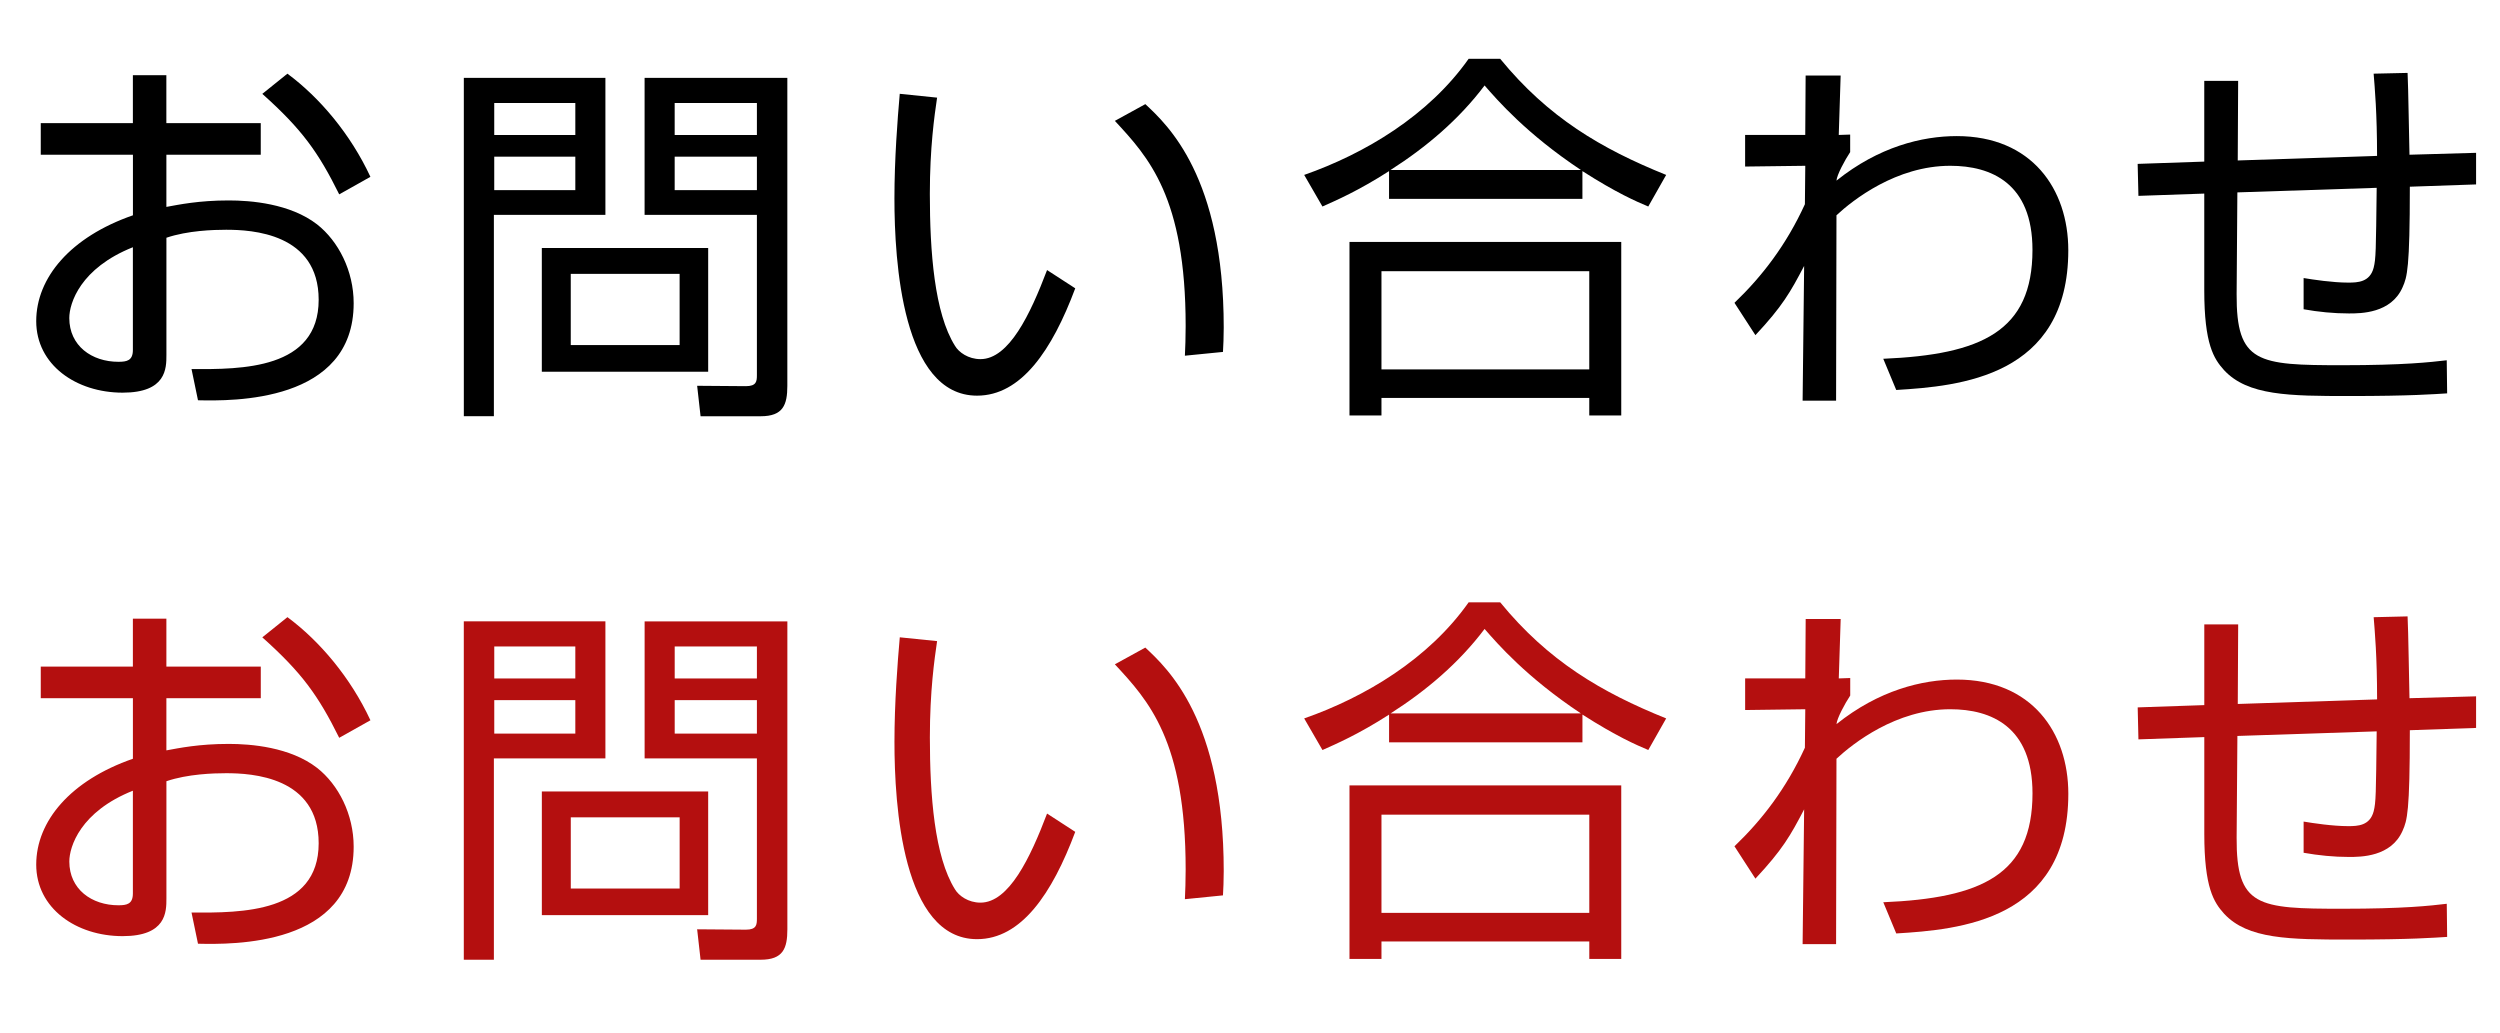
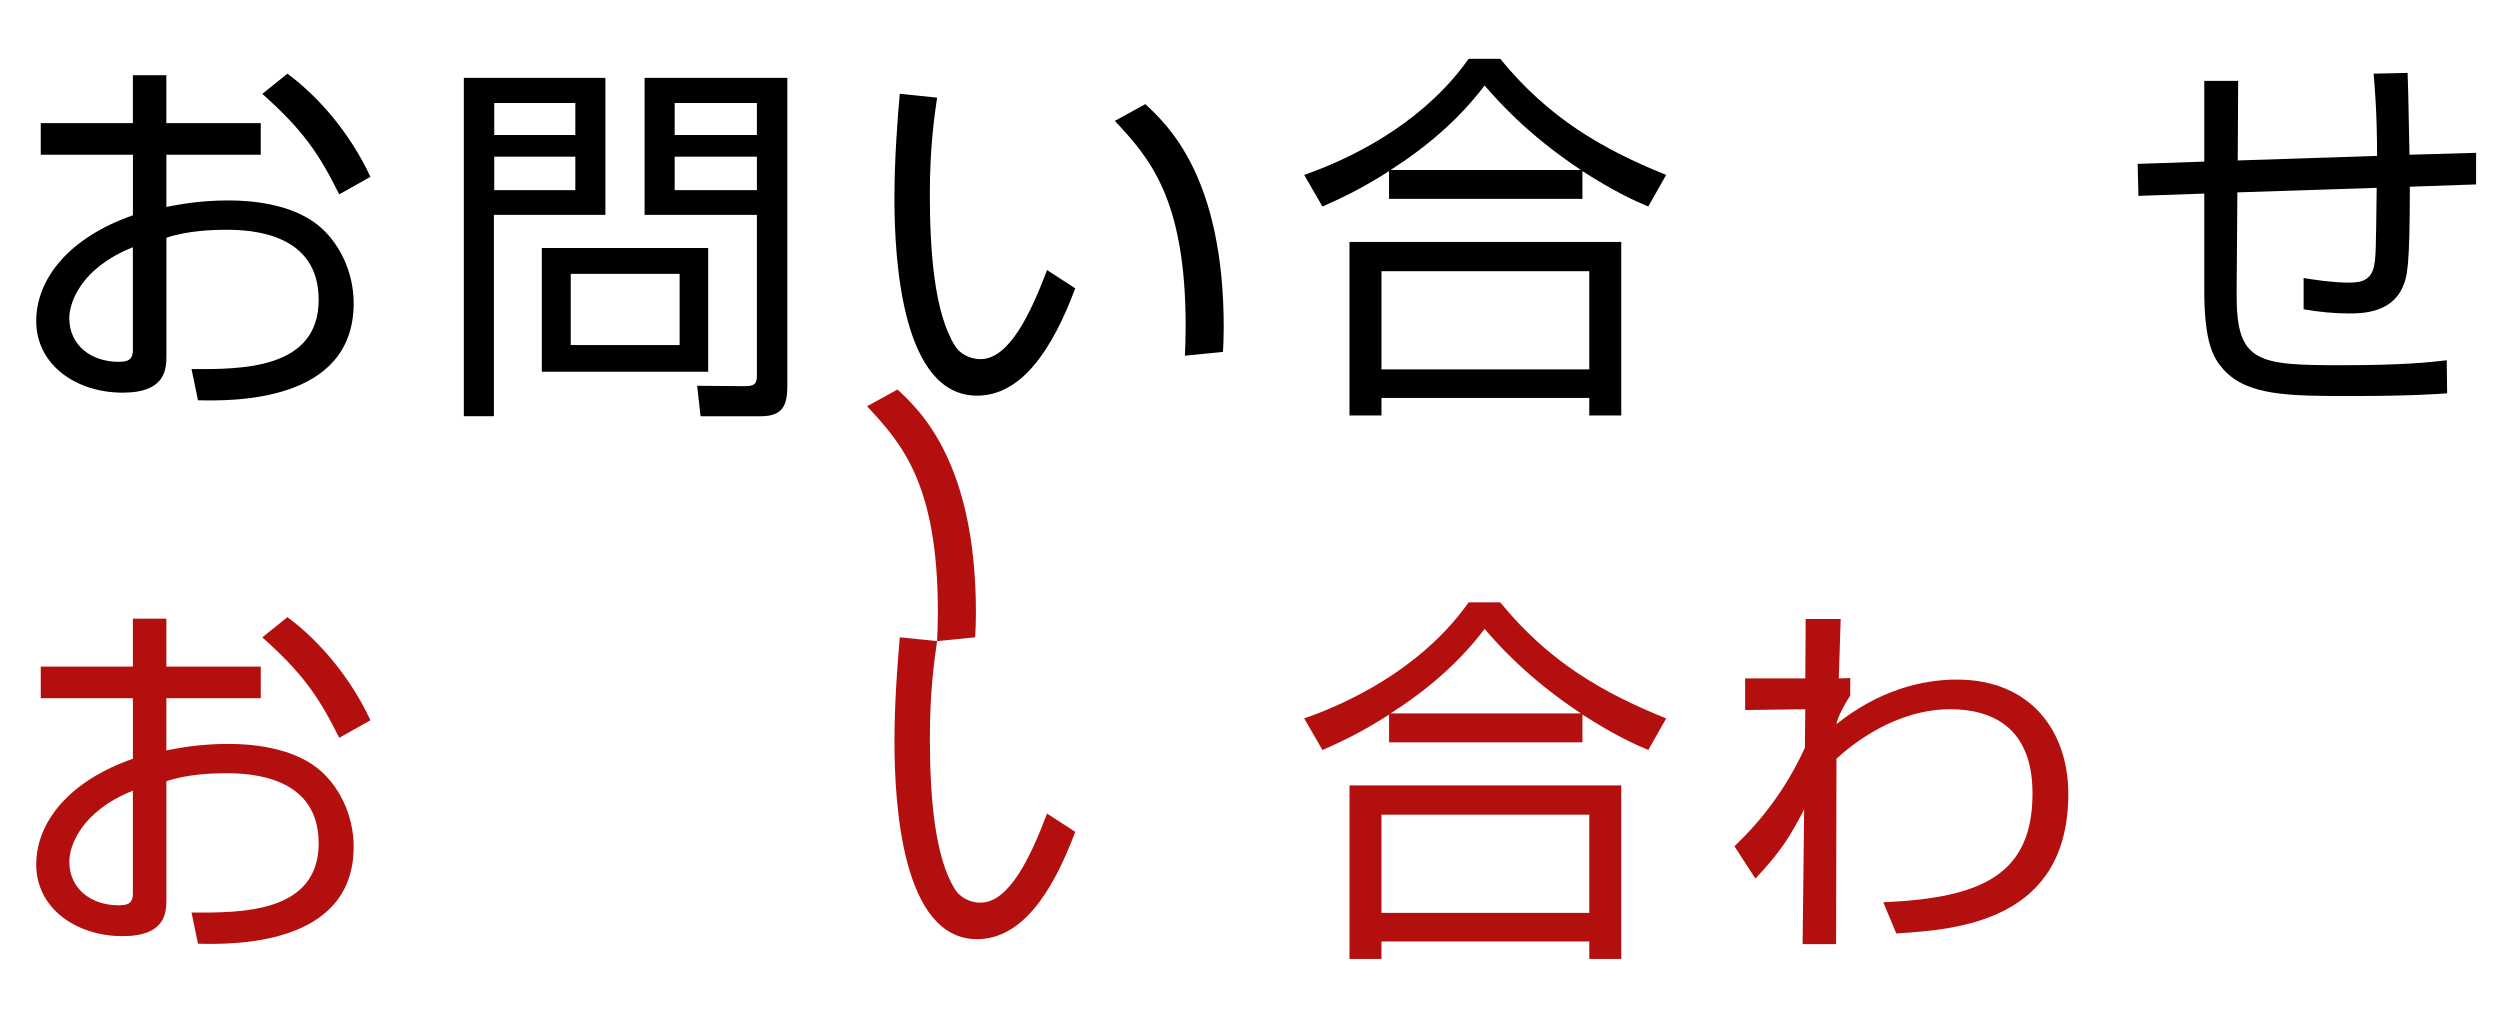
<svg xmlns="http://www.w3.org/2000/svg" enable-background="new 0 0 92 38" height="38" viewBox="0 0 92 38" width="92">
  <path d="m4.89 2.767h1.232v1.765h3.474v1.163h-3.473v1.919c.462-.084 1.19-.238 2.297-.238.799 0 2.255.112 3.25.882.784.617 1.345 1.709 1.345 2.9 0 3.67-4.468 3.6-5.729 3.572l-.238-1.149c1.835.014 4.679.014 4.679-2.549 0-2.451-2.465-2.577-3.404-2.577-.462 0-1.415.028-2.199.294v4.314c0 .49 0 1.387-1.611 1.387-1.709 0-3.18-1.022-3.18-2.633 0-1.597 1.261-3.096 3.559-3.894v-2.229h-3.392v-1.162h3.39zm0 6.331c-1.934.771-2.34 2.06-2.34 2.605 0 1.023.827 1.611 1.807 1.611.308 0 .533-.042.533-.434zm5.687-6.387c1.191.882 2.325 2.227 3.054 3.796l-1.148.645c-.771-1.555-1.373-2.396-2.83-3.698z" />
  <path d="m22.279 2.865v5.042h-4.104v7.41h-1.106v-12.452zm-1.107.925h-2.984v1.177h2.984zm0 1.975h-2.984v1.232h2.984zm4.889 7.914h-6.122v-4.553h6.122zm-1.051-3.6h-4.006v2.619h4.006zm3.964 4.118c0 .7-.154 1.121-.98 1.121h-2.213l-.126-1.121 1.793.014c.392 0 .406-.182.406-.406v-5.897h-4.133v-5.043h5.253zm-1.12-10.407h-3.026v1.177h3.026zm0 1.975h-3.026v1.232h3.026z" />
  <path d="m34.485 3.593c-.099.672-.267 1.835-.267 3.544 0 2.129.168 4.384.925 5.589.14.238.49.49.938.49 1.051 0 1.835-1.653 2.451-3.278l1.037.672c-.854 2.283-1.989 3.95-3.614 3.95-2.746 0-3.04-4.931-3.04-7.256 0-1.442.112-2.899.196-3.852zm9.119 9.497c.014-.322.028-.644.028-1.092 0-4.749-1.373-6.219-2.605-7.55l1.121-.616c.826.771 2.885 2.675 2.885 8.223 0 .378-.014.63-.028.896z" />
  <path d="m58.233 7.319h-7.116v-1.022c-1.135.728-1.947 1.078-2.451 1.303l-.672-1.163c2.241-.785 4.58-2.185 6.051-4.272h1.163c1.765 2.157 3.712 3.306 6.107 4.272l-.659 1.163c-.434-.182-1.176-.504-2.423-1.303zm1.429 1.583v6.387h-1.177v-.644h-7.647v.644h-1.177v-6.387zm-1.177 1.079h-7.647v3.614h7.647zm-.308-3.726c-2.004-1.331-3.082-2.578-3.544-3.11-.938 1.247-2.144 2.27-3.46 3.11z" />
-   <path d="m69.304 13.203c3.614-.154 5.491-1.009 5.491-4.006 0-2.451-1.513-3.096-3.025-3.096-1.989 0-3.586 1.261-4.188 1.821l-.014 6.822h-1.232l.056-4.959c-.505.967-.799 1.485-1.793 2.549l-.771-1.19c1.022-.98 1.905-2.129 2.592-3.628l.014-1.415-2.214.028v-1.163h2.213l.014-2.186h1.289l-.07 2.186.42-.014v.645c-.195.294-.49.84-.504 1.05 1.555-1.247 3.152-1.639 4.427-1.639 2.759 0 4.104 1.947 4.104 4.202 0 4.665-4.021 5-6.332 5.141z" />
  <path d="m88.599 2.683c.027.476.056 2.591.07 3.011l2.451-.07v1.163l-2.438.084c0 3.012-.098 3.32-.266 3.698-.421.966-1.541.966-1.976.966-.561 0-1.12-.056-1.667-.154v-1.149c.336.056 1.064.168 1.639.168.351 0 .799-.014.938-.546.084-.336.084-.603.112-2.942l-5.127.168-.027 3.74c-.015 2.549.784 2.62 3.894 2.62 2.27 0 3.235-.112 3.838-.182l.015 1.218c-.463.028-1.331.098-3.601.098-2.213 0-3.739-.014-4.608-.952-.378-.42-.729-.953-.729-2.942v-3.556l-2.423.084-.028-1.177 2.451-.084v-2.97h1.247l-.015 2.928 5.127-.168c0-1.583-.084-2.494-.126-3.026z" />
  <path d="m0 0h92v18h-92z" fill="none" />
  <g fill="#b40f0f">
    <path d="m4.89 22.767h1.233v1.765h3.474v1.162h-3.474v1.92c.462-.084 1.19-.238 2.297-.238.798 0 2.255.111 3.25.883.785.616 1.345 1.709 1.345 2.899 0 3.67-4.468 3.6-5.729 3.571l-.238-1.148c1.835.014 4.679.014 4.679-2.549 0-2.451-2.465-2.578-3.404-2.578-.462 0-1.415.028-2.199.295v4.314c0 .49 0 1.387-1.611 1.387-1.709 0-3.18-1.023-3.18-2.634 0-1.597 1.261-3.096 3.558-3.894v-2.229h-3.391v-1.162h3.39zm0 6.331c-1.933.771-2.339 2.06-2.339 2.605 0 1.023.826 1.611 1.807 1.611.309 0 .532-.043.532-.435zm5.688-6.387c1.19.882 2.325 2.227 3.054 3.795l-1.149.645c-.771-1.555-1.373-2.395-2.83-3.697z" />
-     <path d="m22.279 22.866v5.042h-4.104v7.41h-1.107v-12.452zm-1.107.924h-2.983v1.177h2.983zm0 1.974h-2.983v1.232h2.983zm4.889 7.914h-6.121v-4.552h6.121zm-1.05-3.599h-4.006v2.619h4.006zm3.964 4.119c0 .699-.154 1.12-.98 1.12h-2.214l-.126-1.12 1.793.014c.393 0 .406-.183.406-.406v-5.897h-4.132v-5.042h5.253zm-1.121-10.408h-3.025v1.177h3.025zm0 1.974h-3.025v1.232h3.025z" />
-     <path d="m34.485 23.593c-.098.673-.266 1.835-.266 3.544 0 2.129.168 4.385.924 5.59.14.237.49.49.938.49 1.05 0 1.835-1.653 2.451-3.278l1.037.673c-.854 2.283-1.989 3.949-3.614 3.949-2.745 0-3.039-4.93-3.039-7.256 0-1.442.112-2.899.196-3.852zm9.119 9.497c.014-.322.028-.645.028-1.092 0-4.749-1.373-6.22-2.605-7.551l1.12-.616c.827.771 2.886 2.675 2.886 8.223 0 .378-.014.63-.028.896z" />
+     <path d="m34.485 23.593c-.098.673-.266 1.835-.266 3.544 0 2.129.168 4.385.924 5.59.14.237.49.49.938.49 1.05 0 1.835-1.653 2.451-3.278l1.037.673c-.854 2.283-1.989 3.949-3.614 3.949-2.745 0-3.039-4.93-3.039-7.256 0-1.442.112-2.899.196-3.852zc.014-.322.028-.645.028-1.092 0-4.749-1.373-6.22-2.605-7.551l1.12-.616c.827.771 2.886 2.675 2.886 8.223 0 .378-.014.63-.028.896z" />
    <path d="m58.234 27.319h-7.116v-1.021c-1.135.729-1.947 1.078-2.451 1.303l-.673-1.163c2.241-.784 4.581-2.185 6.052-4.272h1.162c1.765 2.157 3.712 3.306 6.107 4.272l-.658 1.162c-.435-.183-1.177-.505-2.423-1.303zm1.428 1.584v6.387h-1.176v-.645h-7.648v.645h-1.177v-6.387zm-1.176 1.078h-7.648v3.613h7.648zm-.309-3.727c-2.003-1.33-3.082-2.577-3.544-3.109-.938 1.247-2.144 2.27-3.46 3.109z" />
    <path d="m69.305 33.203c3.614-.154 5.491-1.009 5.491-4.007 0-2.451-1.514-3.096-3.026-3.096-1.989 0-3.586 1.262-4.188 1.822l-.014 6.821h-1.232l.056-4.959c-.504.967-.798 1.485-1.793 2.55l-.771-1.191c1.023-.98 1.905-2.129 2.592-3.627l.014-1.416-2.213.029v-1.163h2.213l.015-2.186h1.288l-.07 2.186.421-.015v.645c-.196.295-.49.841-.505 1.051 1.556-1.246 3.152-1.639 4.427-1.639 2.76 0 4.104 1.947 4.104 4.202 0 4.665-4.021 5.001-6.332 5.141z" />
-     <path d="m88.599 22.683c.028.476.057 2.591.07 3.011l2.451-.069v1.163l-2.438.084c0 3.012-.098 3.319-.266 3.697-.42.967-1.541.967-1.975.967-.561 0-1.121-.057-1.668-.154v-1.148c.337.057 1.065.168 1.64.168.35 0 .798-.014.938-.546.084-.337.084-.603.111-2.942l-5.126.169-.028 3.739c-.014 2.55.784 2.62 3.895 2.62 2.269 0 3.235-.112 3.838-.183l.014 1.219c-.462.028-1.33.098-3.6.098-2.213 0-3.74-.014-4.608-.951-.378-.421-.729-.953-.729-2.942v-3.558l-2.424.084-.027-1.177 2.451-.084v-2.97h1.247l-.015 2.928 5.127-.168c0-1.583-.084-2.494-.126-3.025z" />
  </g>
  <path d="m0 20h92v18h-92z" fill="none" />
</svg>